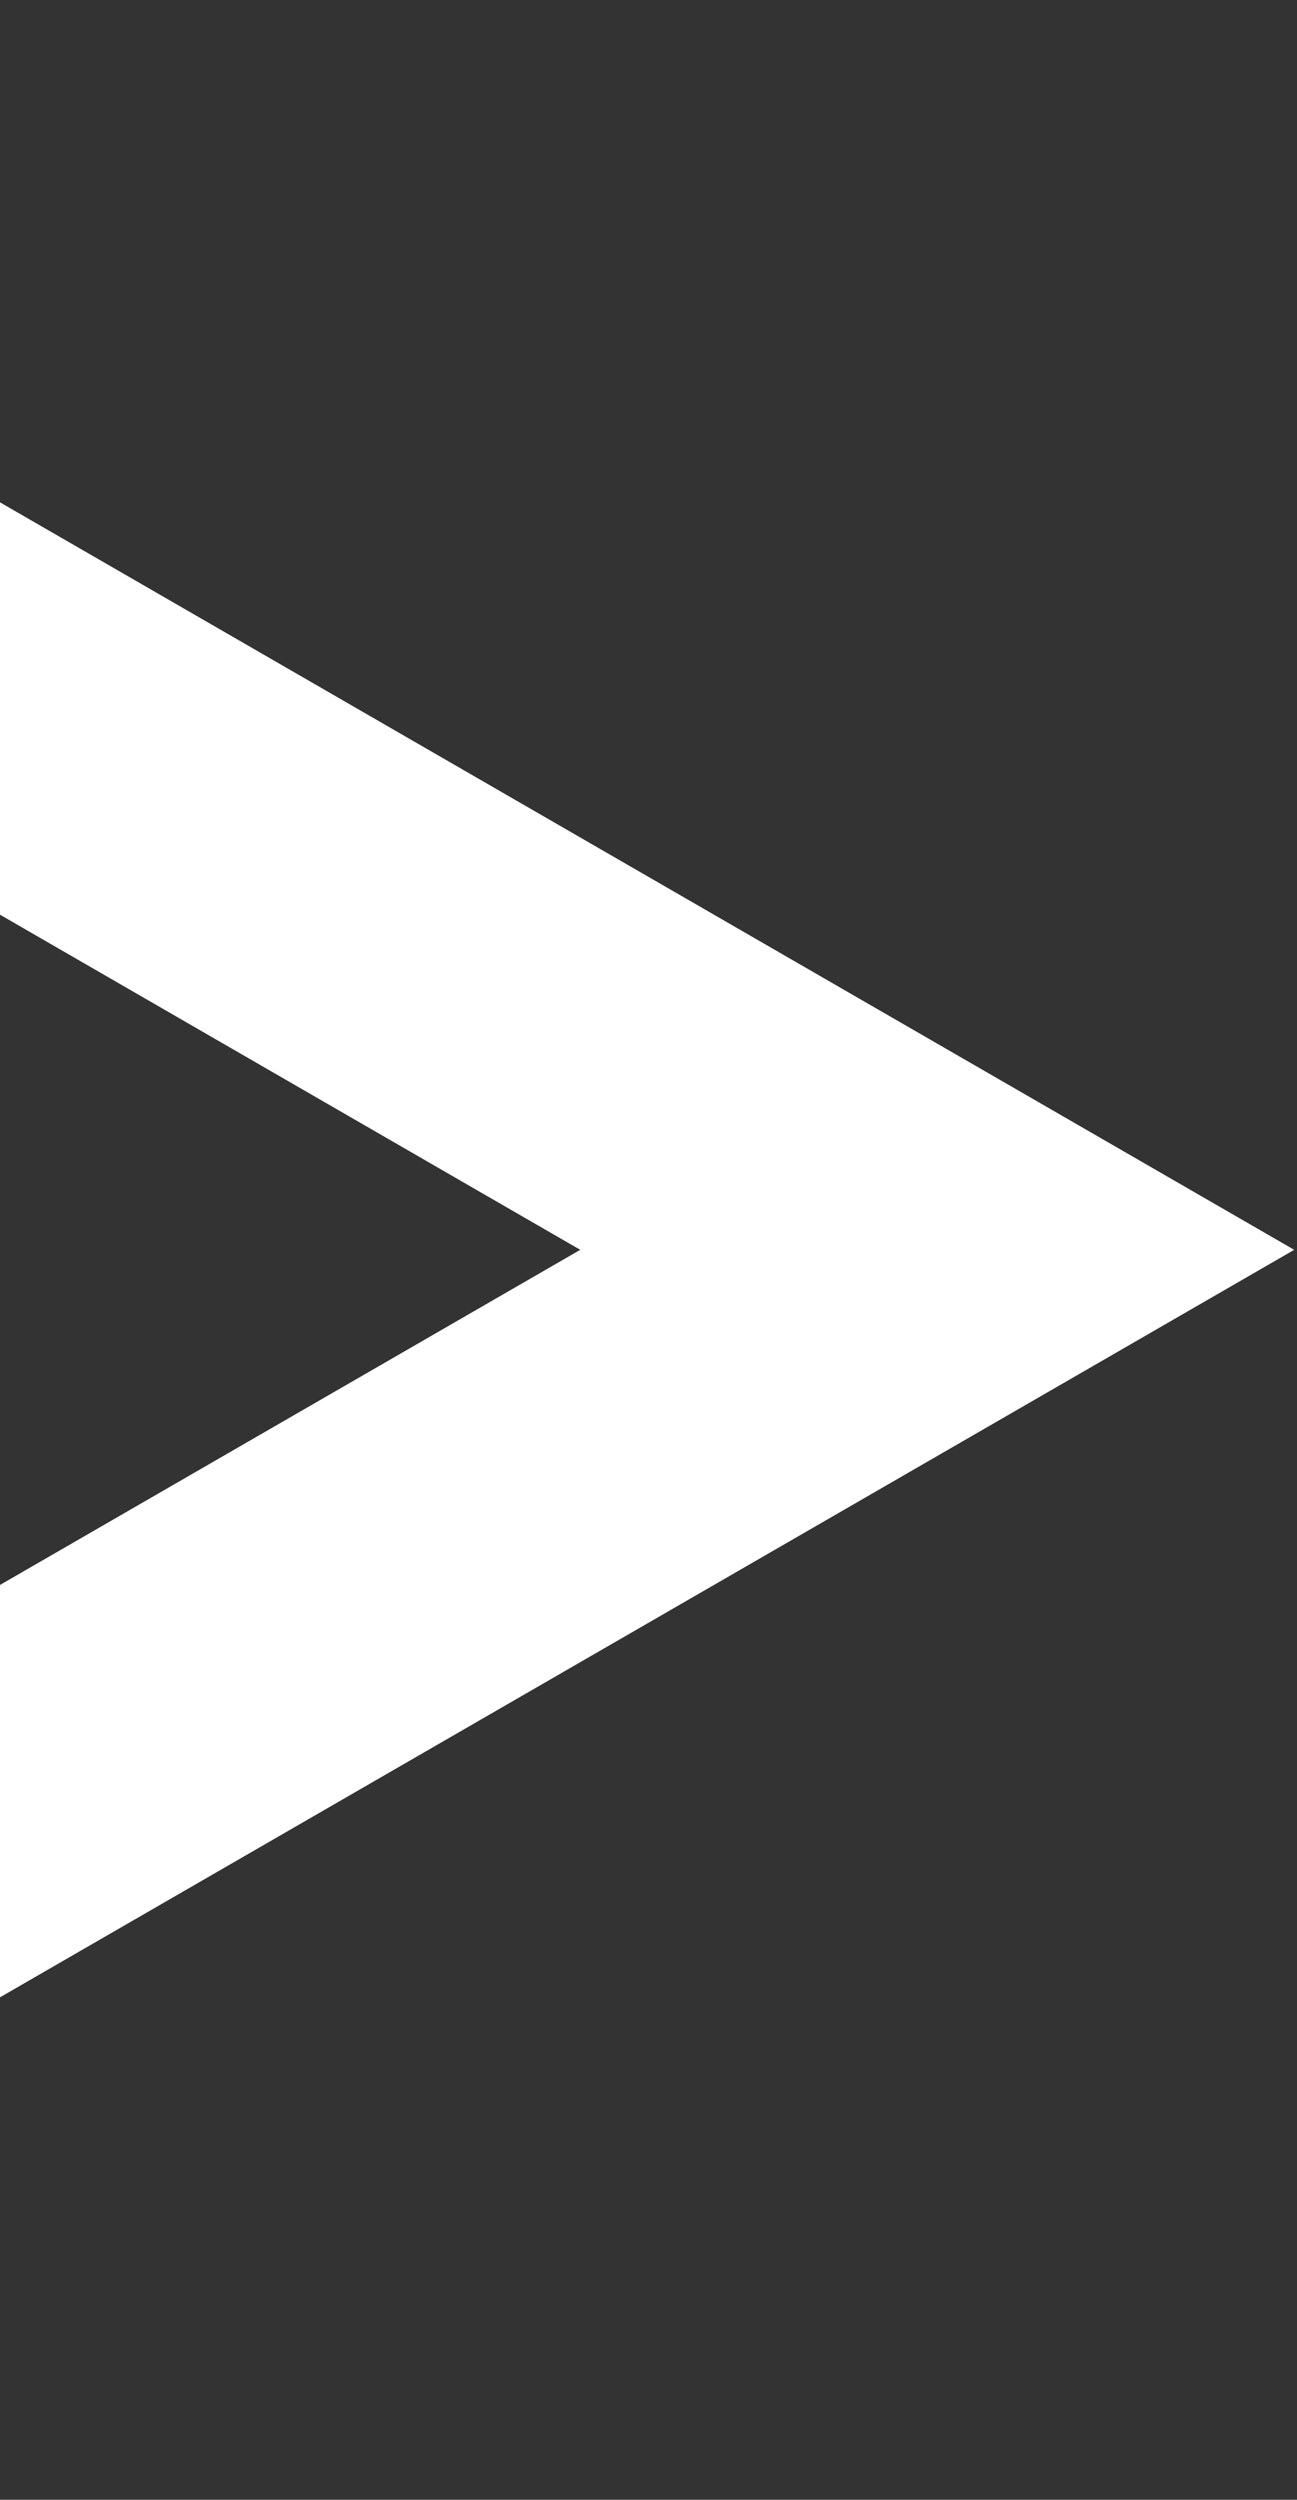
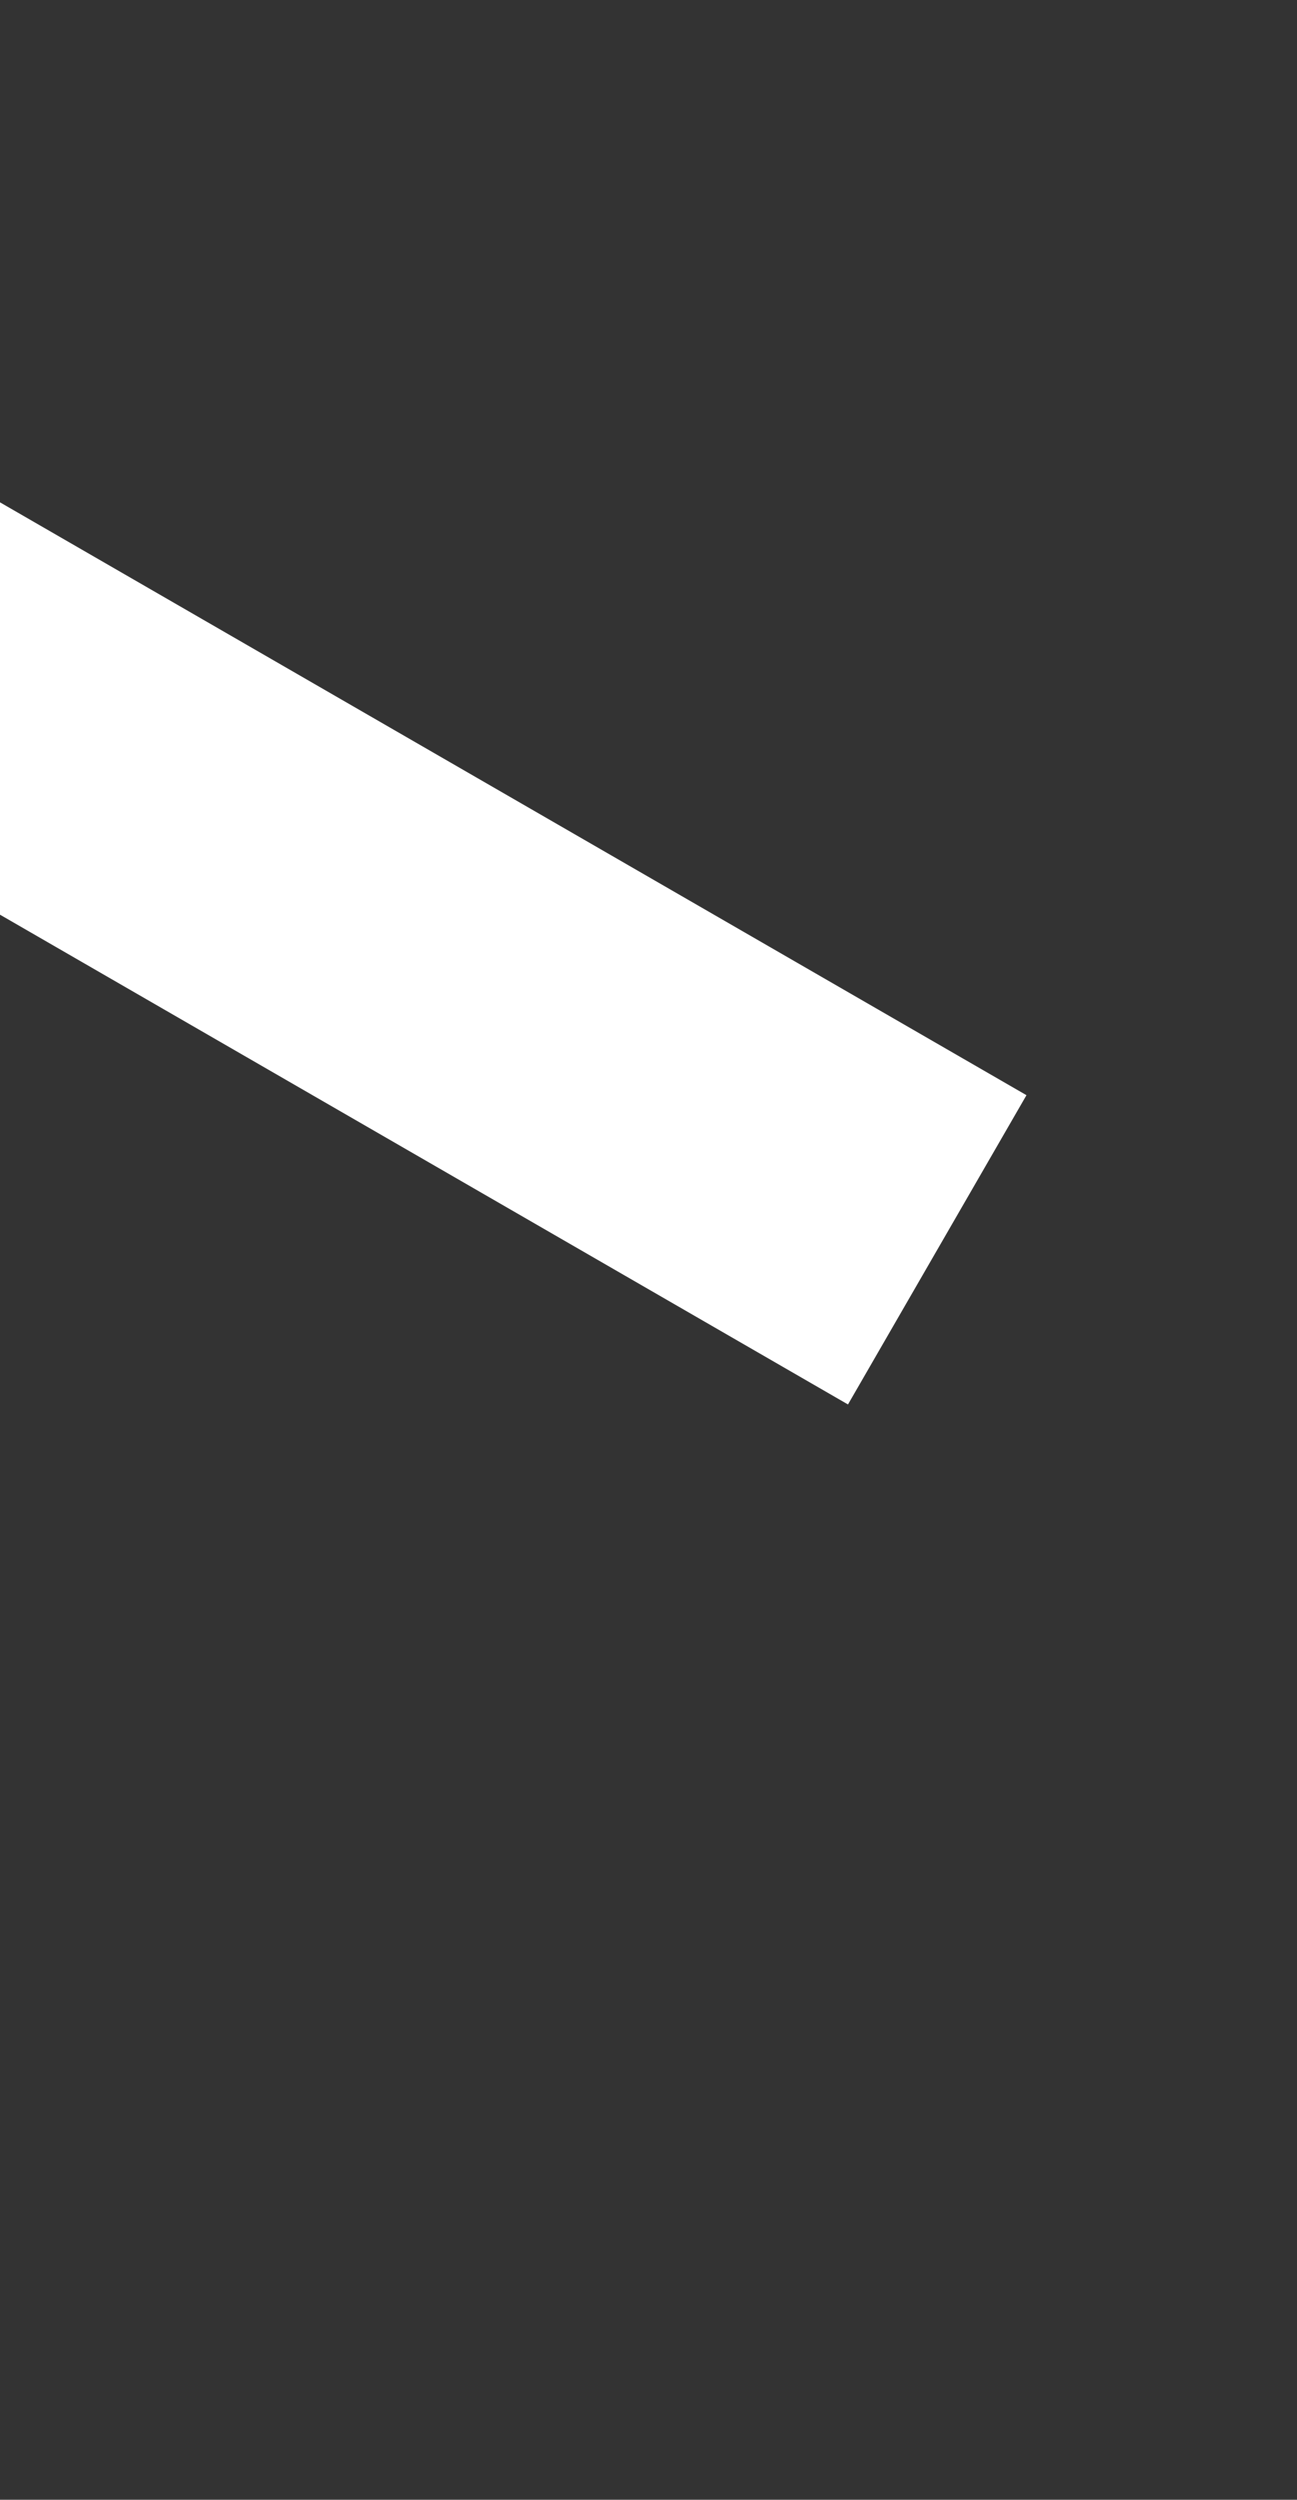
<svg xmlns="http://www.w3.org/2000/svg" width="218" height="420" viewBox="0 0 218 420" fill="none">
  <rect x="0" y="0" width="218" height="420" fill="#333333" stroke="none" />
-   <path d="M-115.622 52.288L157.529 209.992L-115.622 367.696L-115.622 52.288Z" stroke="white" stroke-width="60" />
+   <path d="M-115.622 52.288L157.529 209.992L-115.622 52.288Z" stroke="white" stroke-width="60" />
</svg>